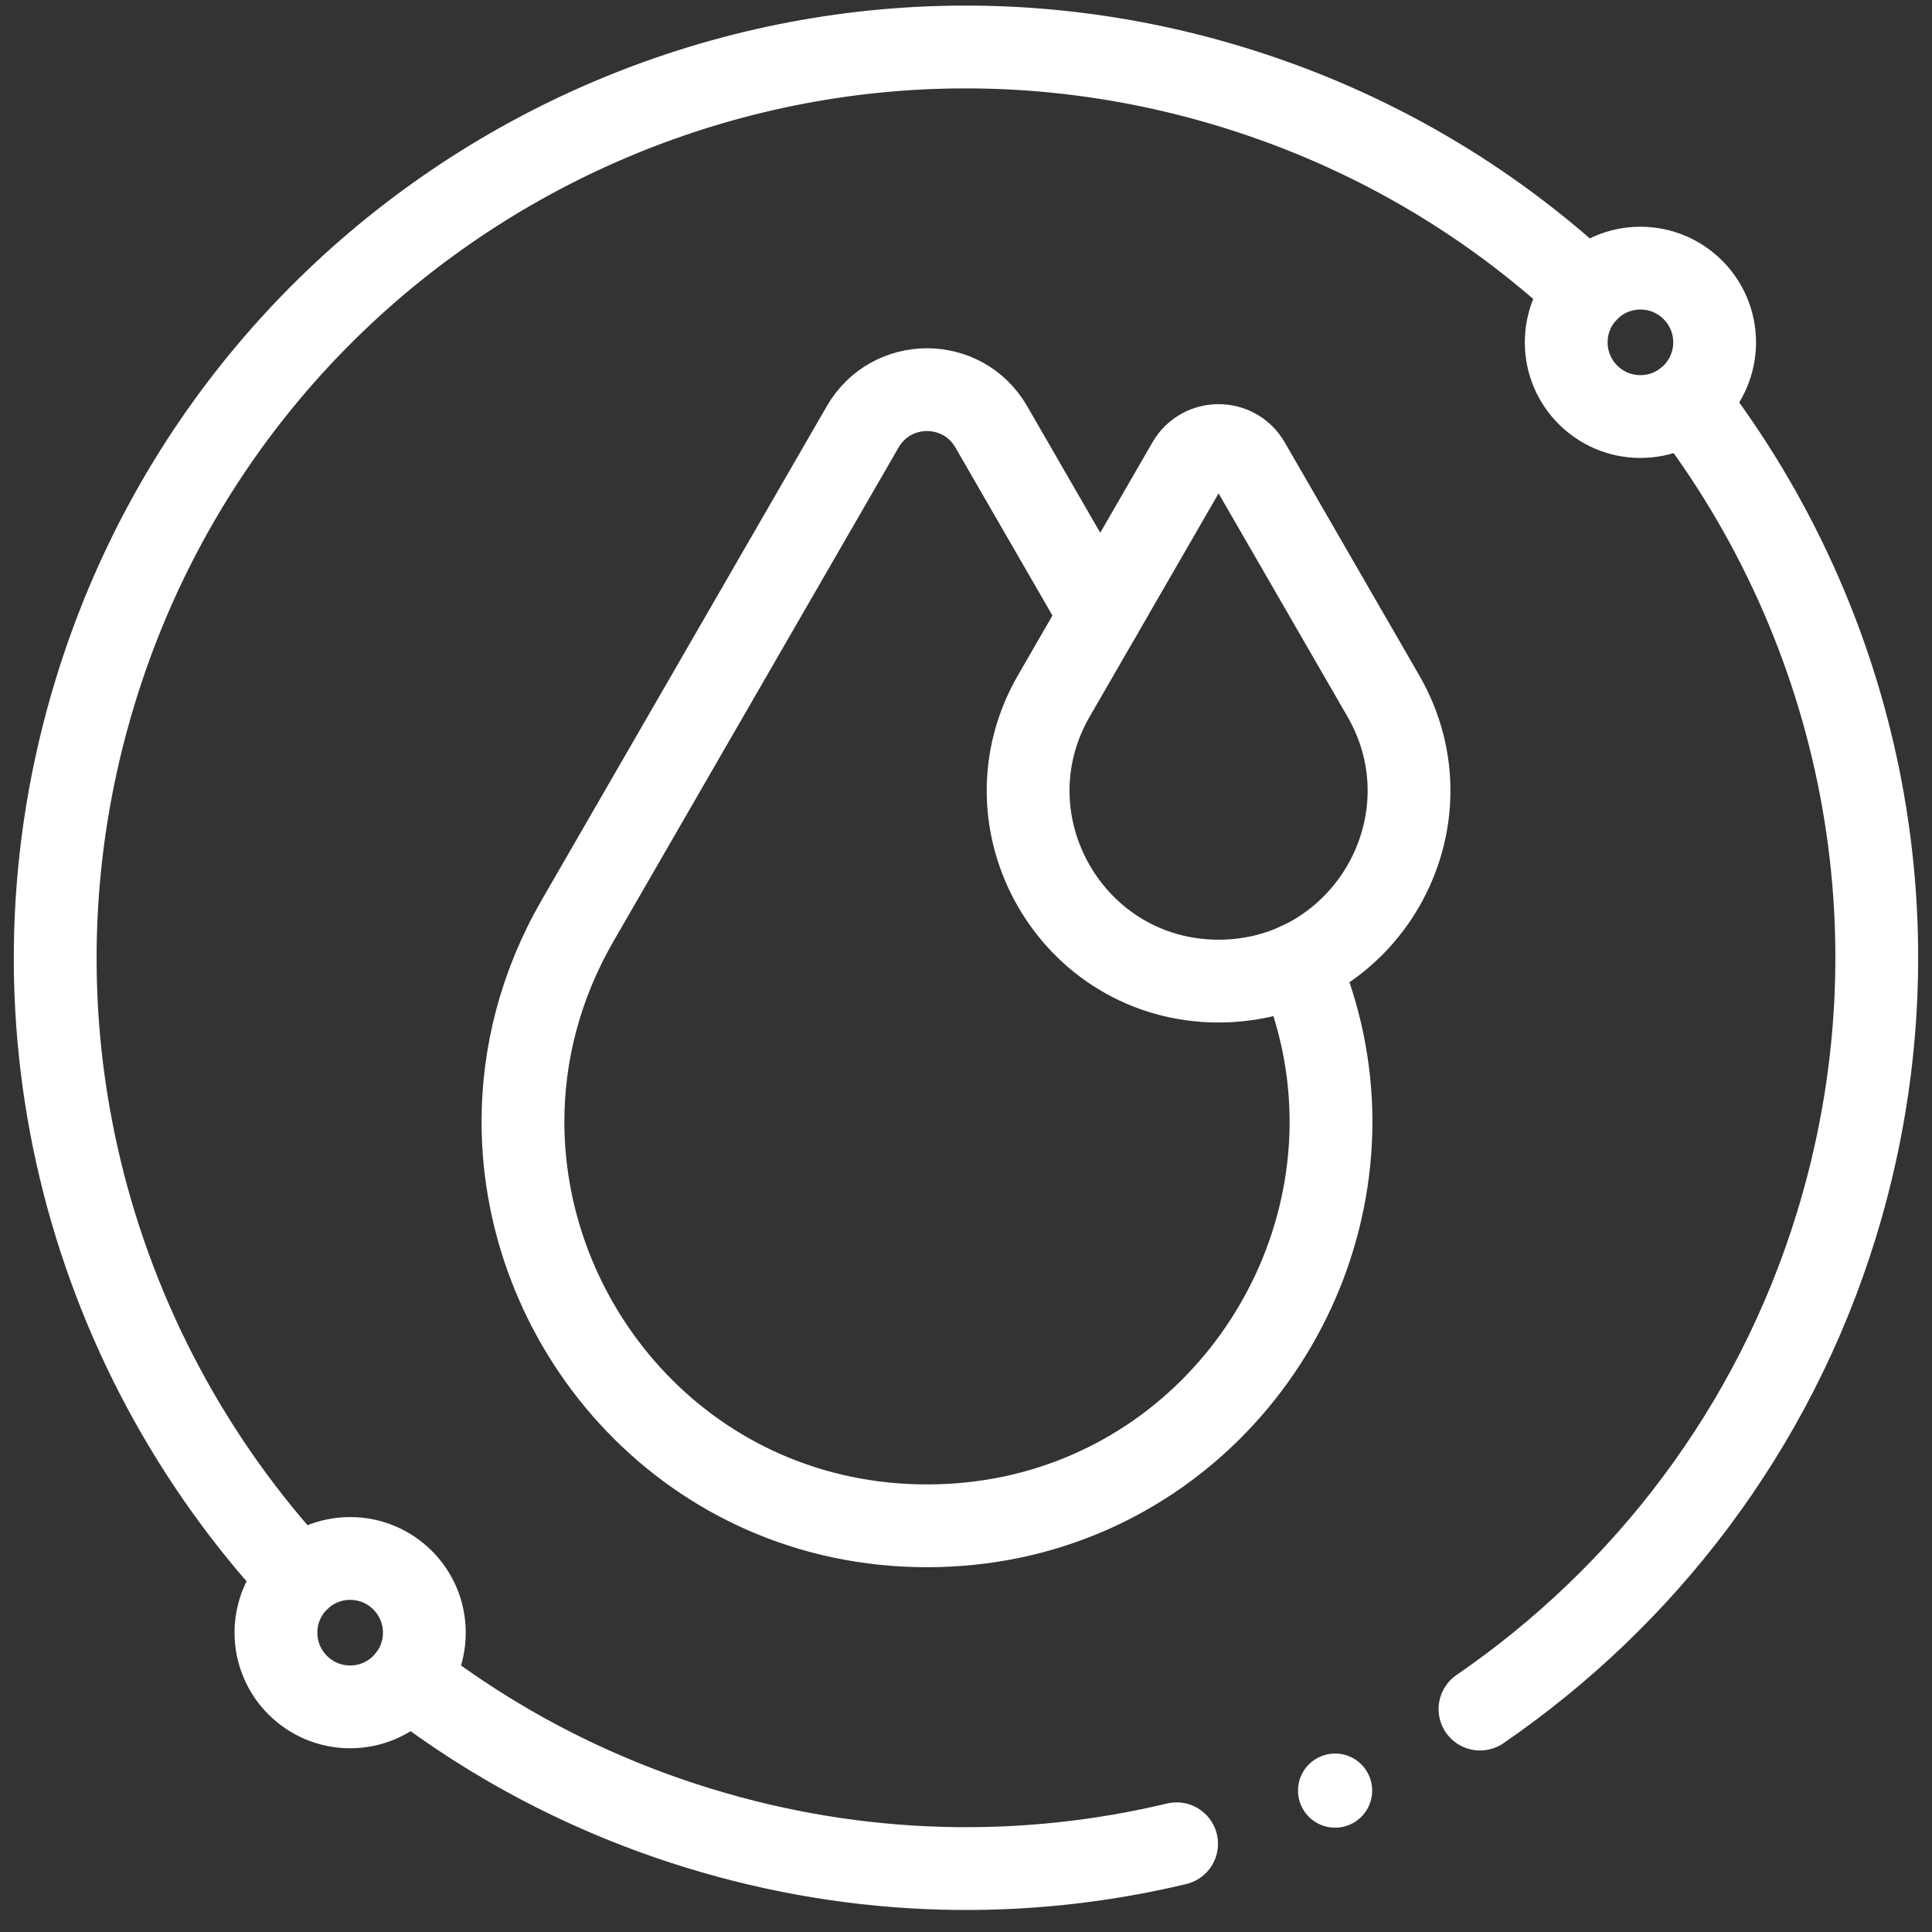
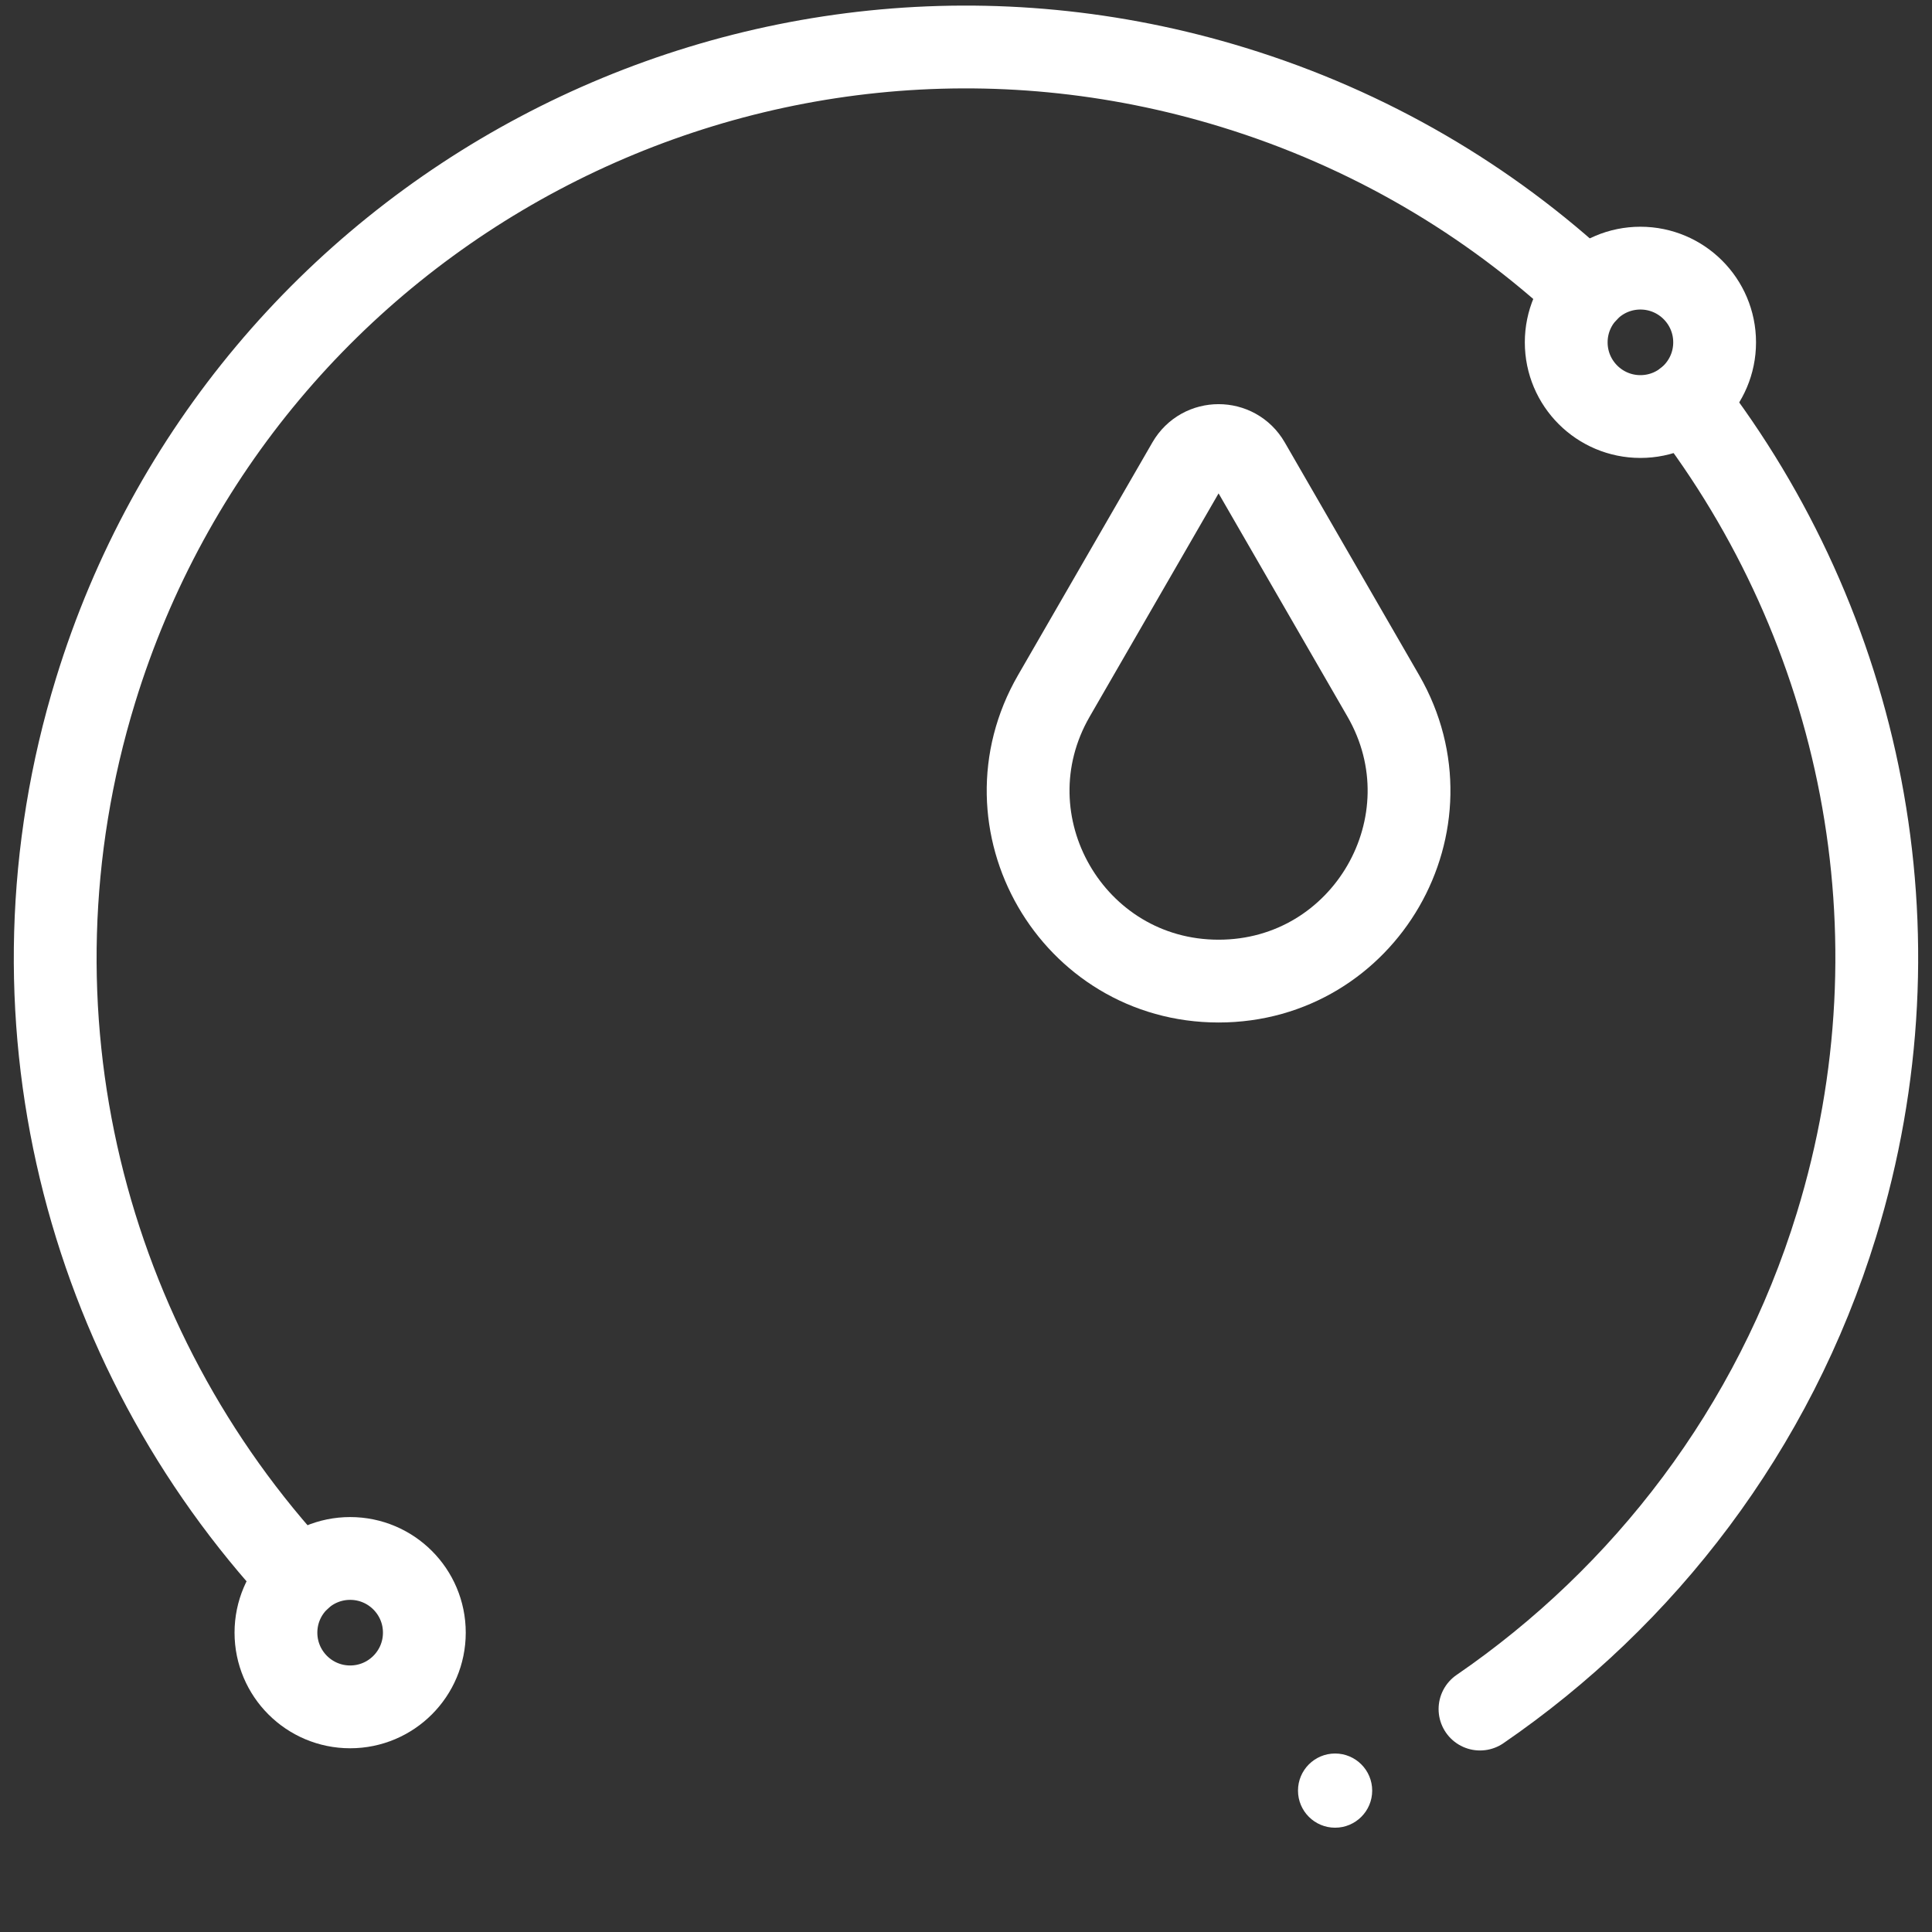
<svg xmlns="http://www.w3.org/2000/svg" width="70" height="70" viewBox="0 0 70 70" fill="none">
  <rect x="0" y="0" width="70" height="70" fill="#333333" stroke="none" />
  <path d="M61.098 14.517C67.422 22.707 69.806 33.74 66.537 44.384C64.263 51.792 59.553 57.855 53.623 61.923" stroke="white" stroke-width="3" stroke-linecap="round" stroke-linejoin="round" />
-   <path d="M14.808 60.803C17.866 63.171 21.399 65.037 25.315 66.239C31.146 68.032 37.096 68.126 42.63 66.804" stroke="white" stroke-width="3" stroke-linecap="round" stroke-linejoin="round" />
  <path d="M10.853 57.189C3.093 48.842 -0.124 36.698 3.462 25.019C8.809 7.6 27.264 -2.184 44.683 3.165C49.622 4.681 53.947 7.251 57.489 10.554" stroke="white" stroke-width="3" stroke-linecap="round" stroke-linejoin="round" />
  <circle cx="48.373" cy="64.877" r="1.344" fill="white" />
-   <path d="M59.435 15.092C60.92 15.092 62.124 13.889 62.124 12.404C62.124 10.919 60.92 9.715 59.435 9.715C57.951 9.715 56.747 10.919 56.747 12.404C56.747 13.889 57.951 15.092 59.435 15.092Z" stroke="white" stroke-width="3" stroke-linecap="round" stroke-linejoin="round" />
+   <path d="M59.435 15.092C60.92 15.092 62.124 13.889 62.124 12.404C62.124 10.919 60.92 9.715 59.435 9.715C57.951 9.715 56.747 10.919 56.747 12.404C56.747 13.889 57.951 15.092 59.435 15.092" stroke="white" stroke-width="3" stroke-linecap="round" stroke-linejoin="round" />
  <path d="M12.687 61.843C14.171 61.843 15.375 60.639 15.375 59.154C15.375 57.67 14.171 56.466 12.687 56.466C11.202 56.466 9.998 57.67 9.998 59.154C9.998 60.639 11.202 61.843 12.687 61.843Z" stroke="white" stroke-width="3" stroke-linecap="round" stroke-linejoin="round" />
-   <path d="M47.034 34.925C47.845 36.805 48.225 38.744 48.225 40.642C48.225 48.278 42.118 55.283 33.586 55.283C25.054 55.283 18.948 48.278 18.948 40.644C18.948 38.21 19.568 35.712 20.928 33.356L31.258 15.463C32.294 13.67 34.879 13.67 35.915 15.463L39.864 22.303" stroke="white" stroke-width="3" stroke-linecap="round" stroke-linejoin="round" />
  <path d="M43.054 16.777C43.543 15.932 44.761 15.932 45.249 16.777L50.119 25.212C52.771 29.805 49.456 35.547 44.152 35.547C38.847 35.547 35.532 29.805 38.184 25.212L43.054 16.777Z" stroke="white" stroke-width="3" stroke-linecap="round" stroke-linejoin="round" />
</svg>